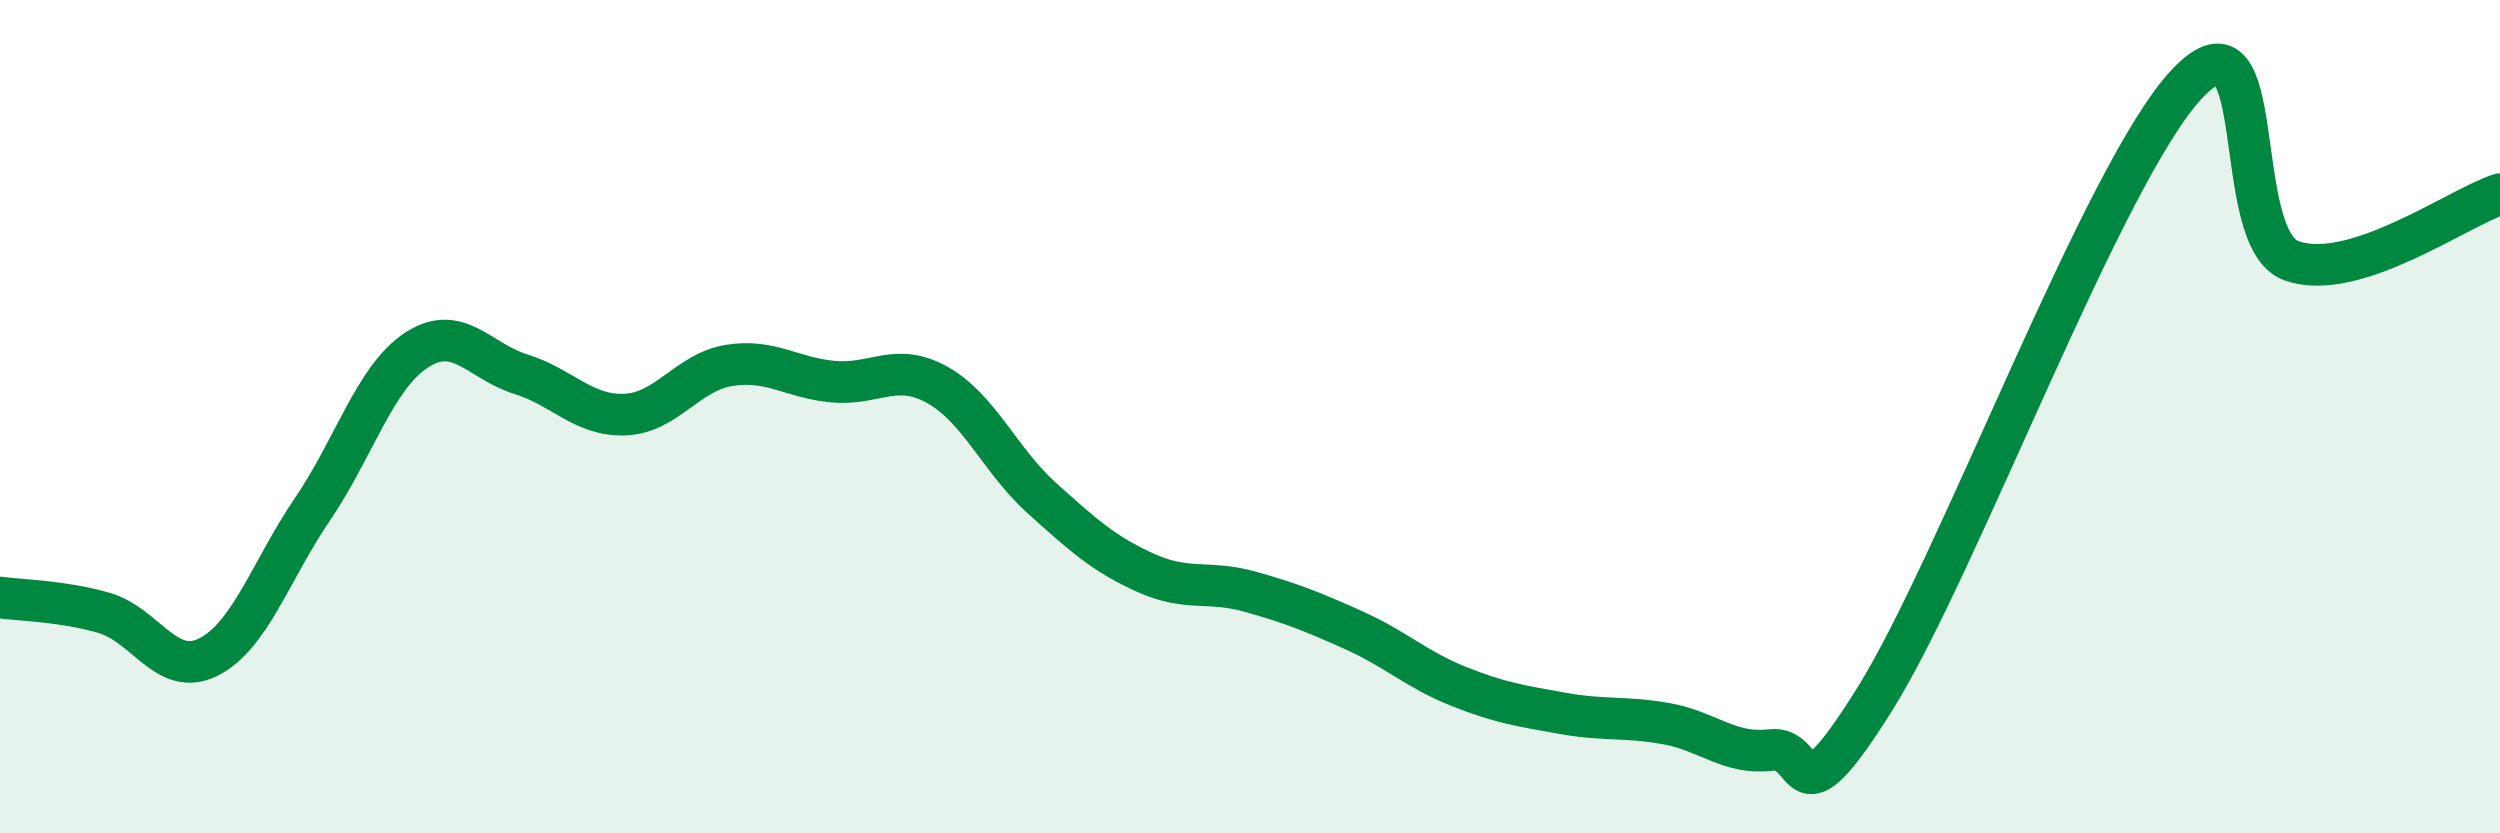
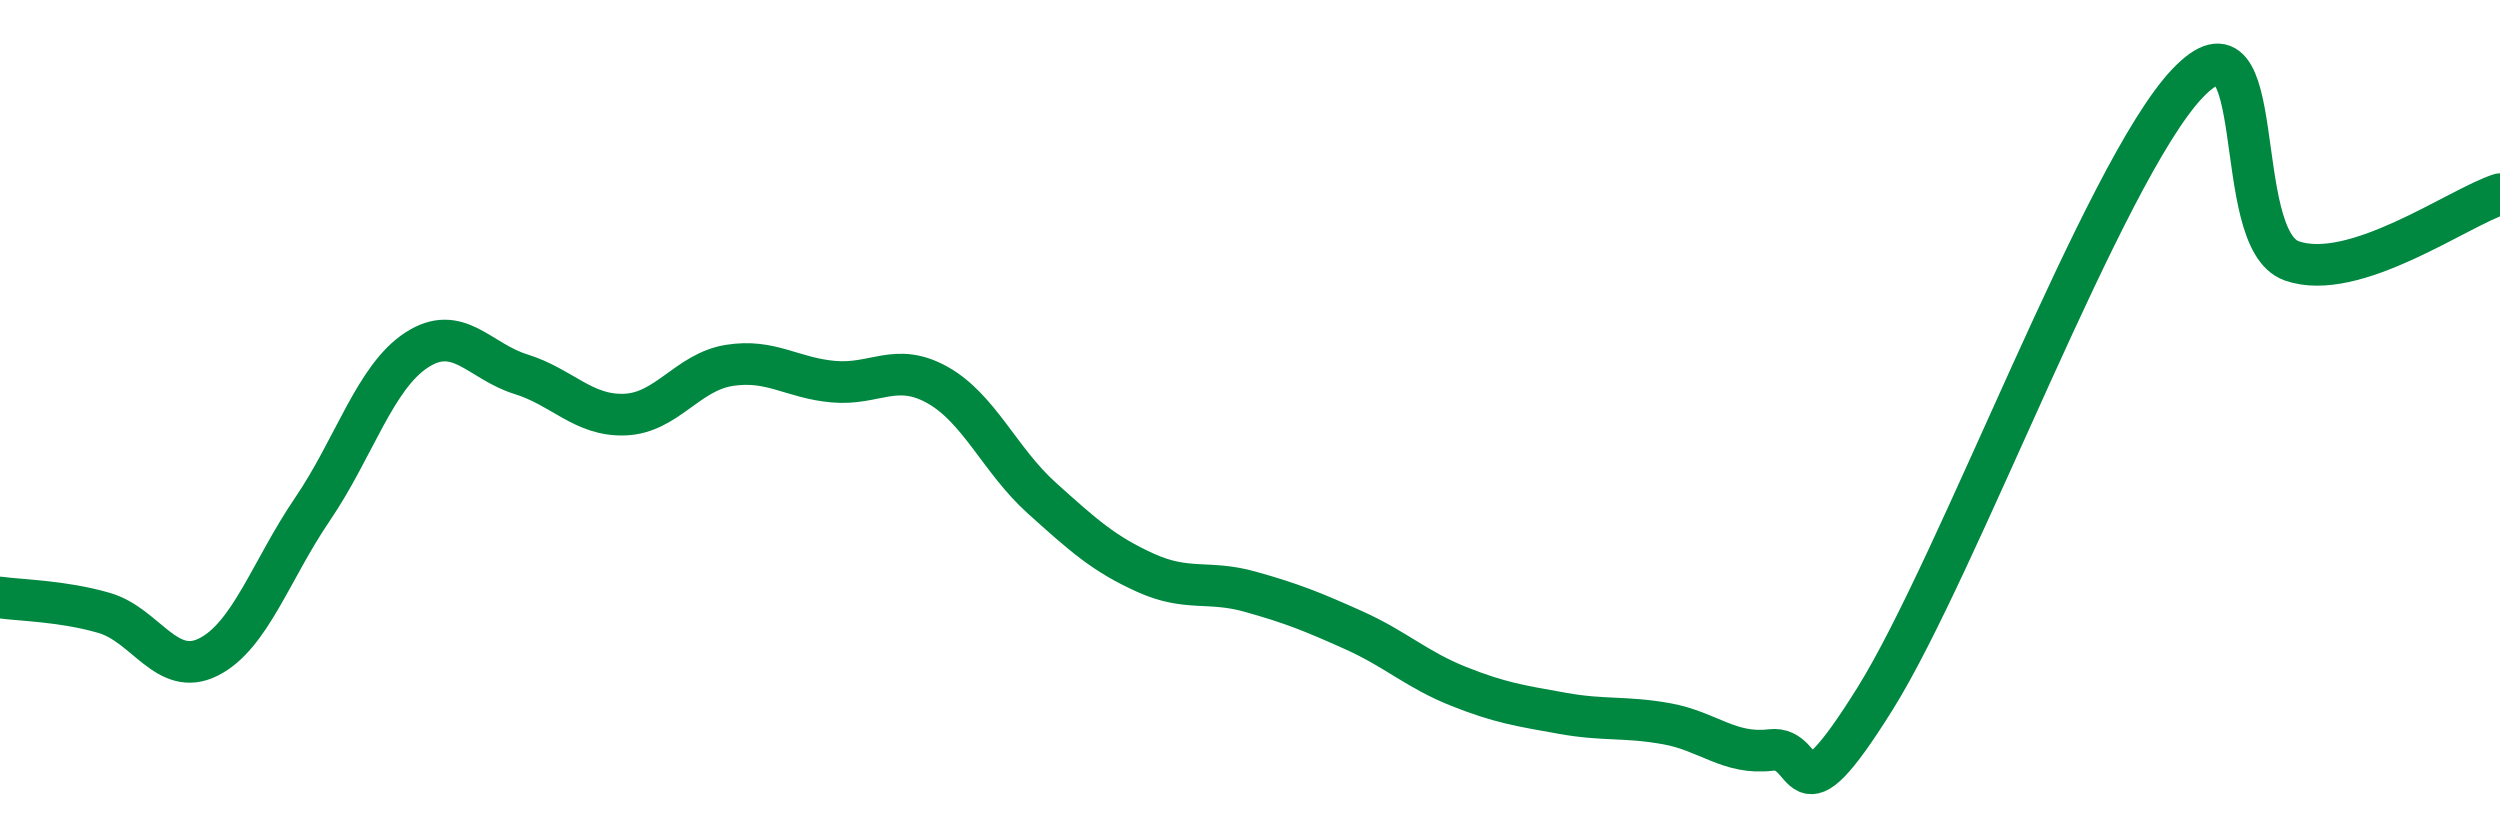
<svg xmlns="http://www.w3.org/2000/svg" width="60" height="20" viewBox="0 0 60 20">
-   <path d="M 0,14.34 C 0.5,14.41 1.5,14.42 2.5,14.71 C 3.5,15 4,16.27 5,15.77 C 6,15.27 6.5,13.69 7.5,12.22 C 8.5,10.75 9,9.05 10,8.4 C 11,7.75 11.5,8.67 12.5,8.98 C 13.5,9.29 14,9.99 15,9.95 C 16,9.91 16.5,8.93 17.5,8.77 C 18.5,8.61 19,9.07 20,9.16 C 21,9.25 21.5,8.68 22.5,9.24 C 23.5,9.8 24,11.05 25,11.95 C 26,12.85 26.5,13.3 27.5,13.75 C 28.5,14.2 29,13.92 30,14.2 C 31,14.48 31.5,14.68 32.5,15.13 C 33.5,15.58 34,16.07 35,16.47 C 36,16.87 36.5,16.94 37.5,17.12 C 38.5,17.3 39,17.19 40,17.37 C 41,17.55 41.5,18.12 42.5,18 C 43.5,17.88 43,19.97 45,16.77 C 47,13.57 50.5,4.1 52.5,2 C 54.5,-0.1 53.5,5.73 55,6.26 C 56.5,6.79 59,4.98 60,4.66L60 20L0 20Z" fill="#008740" opacity="0.1" stroke-linecap="round" stroke-linejoin="round" />
  <path d="M 0,14.34 C 0.5,14.41 1.5,14.42 2.5,14.71 C 3.5,15 4,16.27 5,15.77 C 6,15.27 6.5,13.69 7.5,12.22 C 8.5,10.75 9,9.05 10,8.4 C 11,7.75 11.5,8.67 12.5,8.98 C 13.5,9.29 14,9.99 15,9.95 C 16,9.91 16.5,8.93 17.5,8.77 C 18.5,8.61 19,9.07 20,9.16 C 21,9.25 21.5,8.68 22.5,9.24 C 23.5,9.8 24,11.05 25,11.95 C 26,12.85 26.5,13.3 27.5,13.75 C 28.5,14.2 29,13.92 30,14.2 C 31,14.48 31.5,14.68 32.5,15.13 C 33.5,15.58 34,16.07 35,16.47 C 36,16.87 36.5,16.94 37.5,17.12 C 38.5,17.3 39,17.19 40,17.37 C 41,17.55 41.5,18.12 42.5,18 C 43.5,17.88 43,19.97 45,16.77 C 47,13.57 50.5,4.1 52.5,2 C 54.5,-0.1 53.5,5.73 55,6.26 C 56.5,6.79 59,4.98 60,4.66" stroke="#008740" stroke-width="1" fill="none" stroke-linecap="round" stroke-linejoin="round" />
</svg>